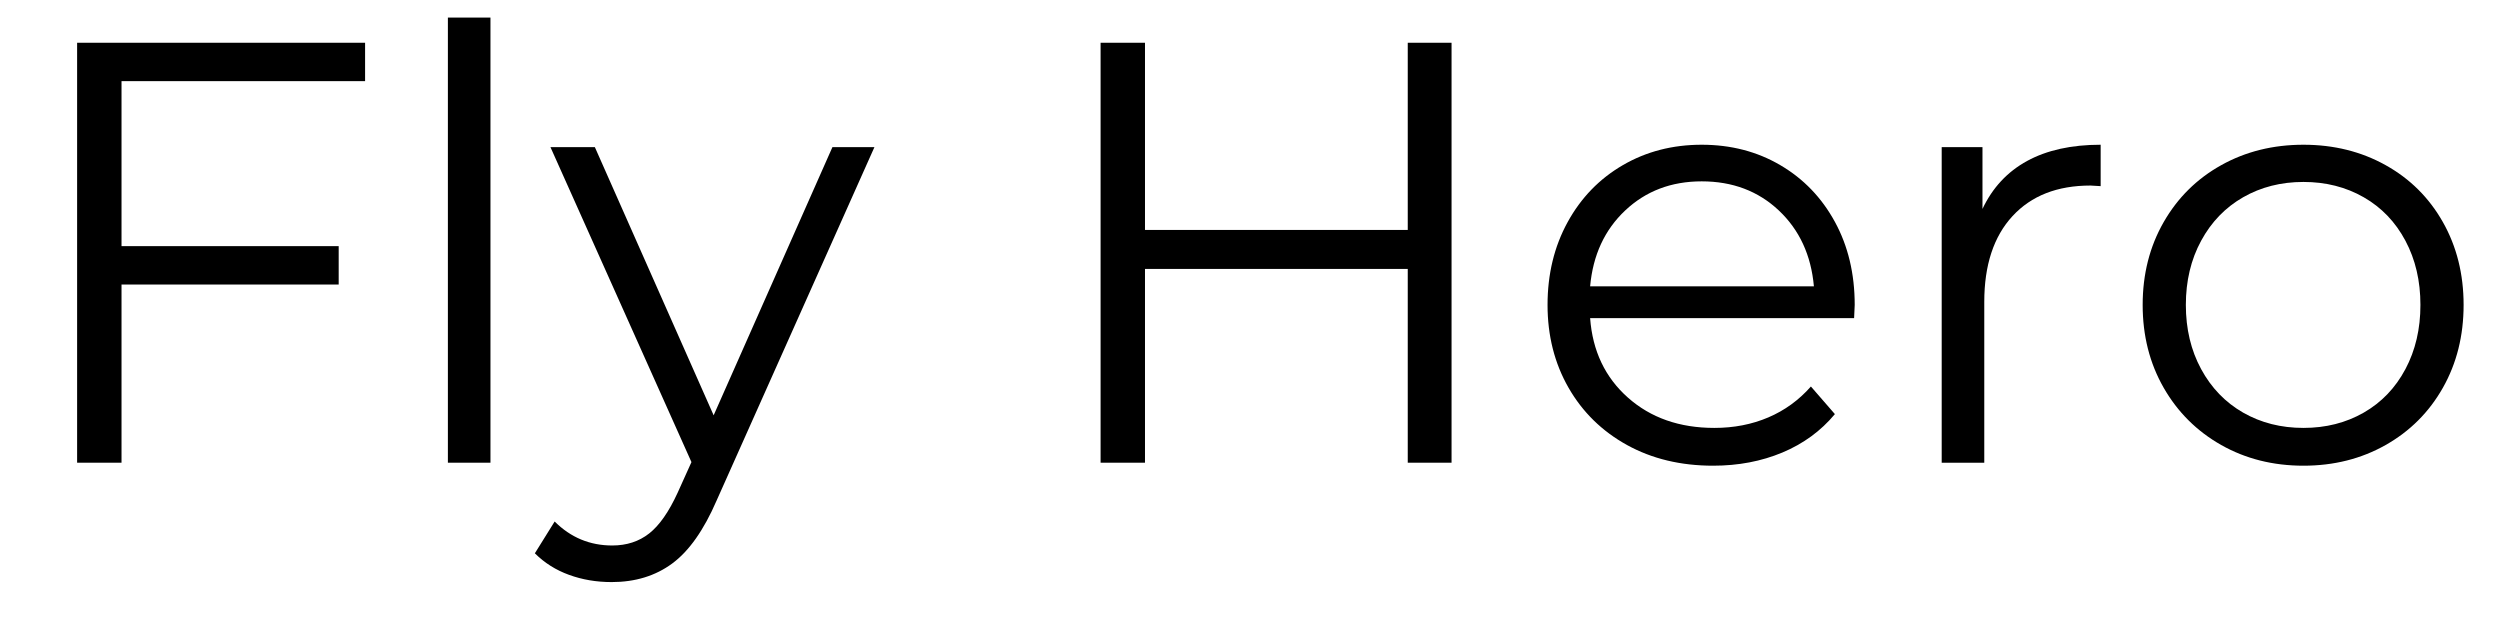
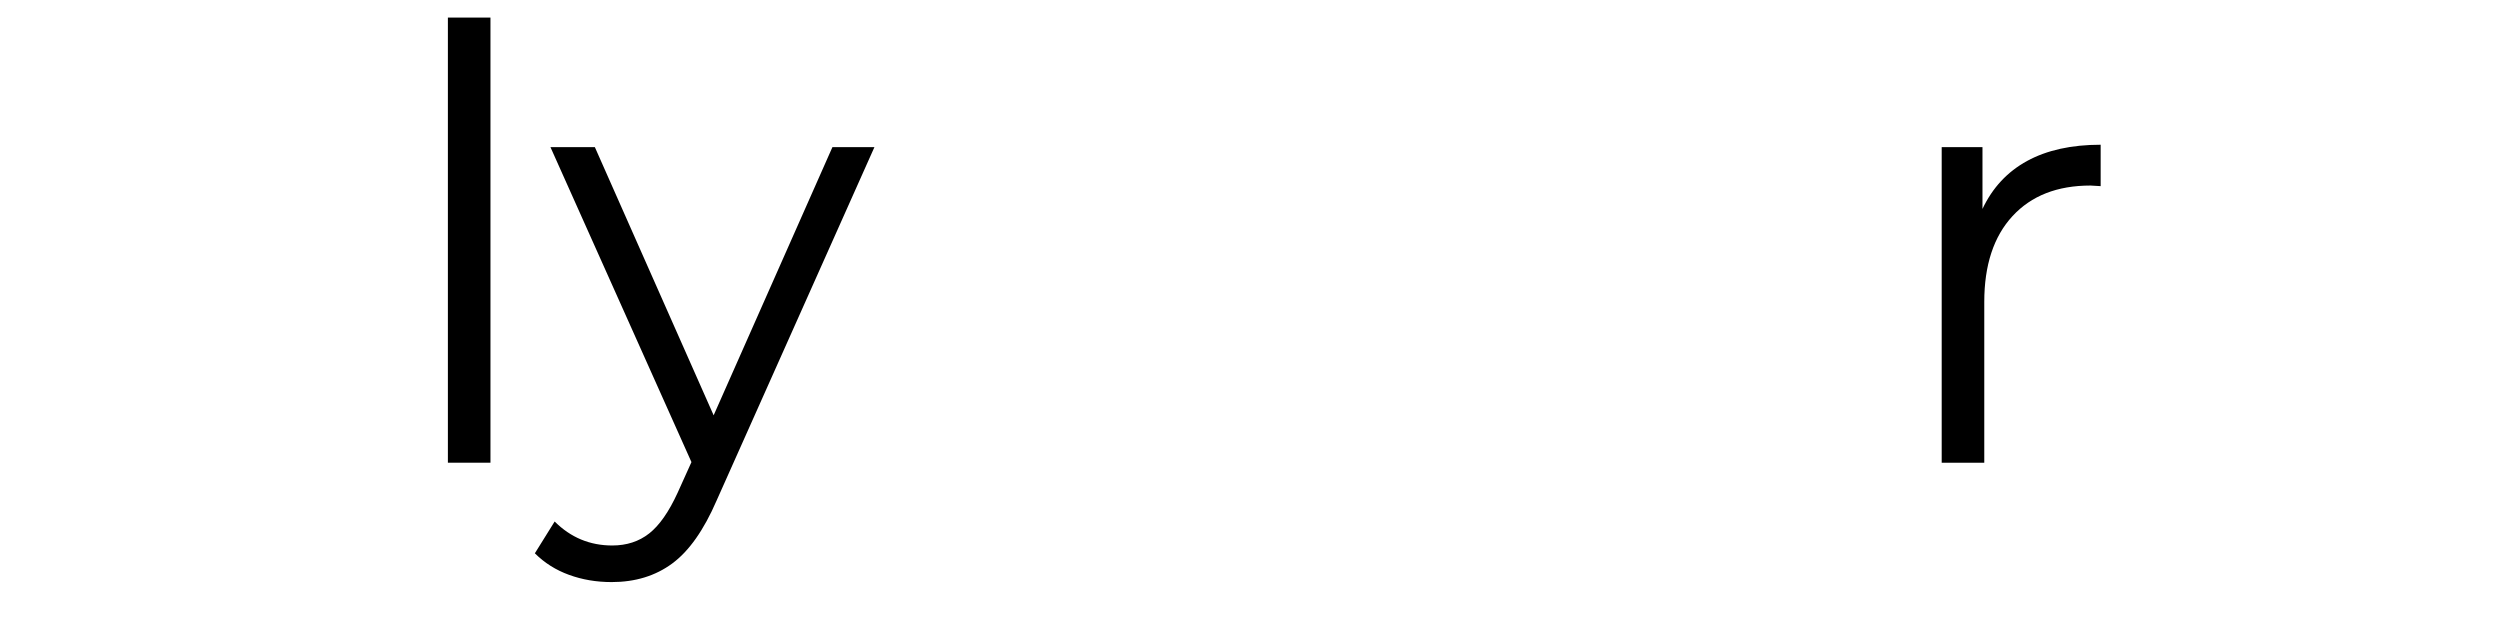
<svg xmlns="http://www.w3.org/2000/svg" version="1.0" preserveAspectRatio="xMidYMid meet" height="500" viewBox="0 0 1500 375" zoomAndPan="magnify" width="2000">
  <defs>
    <g />
  </defs>
  <g fill-opacity="1" fill="#000000">
    <g transform="translate(5.24, 277.622)">
      <g>
-         <path d="M 67.672 -228.938 L 67.672 -129.938 L 197.969 -129.938 L 197.969 -106.906 L 67.672 -106.906 L 67.672 0 L 41.031 0 L 41.031 -251.969 L 213.812 -251.969 L 213.812 -228.938 Z M 67.672 -228.938" />
-       </g>
+         </g>
    </g>
  </g>
  <g fill-opacity="1" fill="#000000">
    <g transform="translate(233.091, 277.622)">
      <g>
        <path d="M 35.641 -267.078 L 61.188 -267.078 L 61.188 0 L 35.641 0 Z M 35.641 -267.078" />
      </g>
    </g>
  </g>
  <g fill-opacity="1" fill="#000000">
    <g transform="translate(329.918, 277.622)">
      <g>
        <path d="M 194.734 -189.328 L 100.062 22.672 C 92.383 40.43 83.504 53.031 73.422 60.469 C 63.348 67.906 51.234 71.625 37.078 71.625 C 27.953 71.625 19.43 70.18 11.516 67.297 C 3.598 64.422 -3.238 60.109 -9 54.359 L 2.875 35.281 C 12.477 44.875 24 49.672 37.438 49.672 C 46.07 49.672 53.445 47.27 59.562 42.469 C 65.688 37.676 71.391 29.52 76.672 18 L 84.953 -0.359 L 0.359 -189.328 L 27 -189.328 L 98.266 -28.438 L 169.531 -189.328 Z M 194.734 -189.328" />
      </g>
    </g>
  </g>
  <g fill-opacity="1" fill="#000000">
    <g transform="translate(525.014, 277.622)">
      <g />
    </g>
  </g>
  <g fill-opacity="1" fill="#000000">
    <g transform="translate(619.322, 277.622)">
      <g>
-         <path d="M 251.609 -251.969 L 251.609 0 L 225.328 0 L 225.328 -116.266 L 67.672 -116.266 L 67.672 0 L 41.031 0 L 41.031 -251.969 L 67.672 -251.969 L 67.672 -139.656 L 225.328 -139.656 L 225.328 -251.969 Z M 251.609 -251.969" />
-       </g>
+         </g>
    </g>
  </g>
  <g fill-opacity="1" fill="#000000">
    <g transform="translate(911.965, 277.622)">
      <g>
-         <path d="M 200.5 -86.75 L 42.109 -86.75 C 43.555 -67.07 51.117 -51.172 64.797 -39.047 C 78.473 -26.93 95.75 -20.875 116.625 -20.875 C 128.383 -20.875 139.18 -22.973 149.016 -27.172 C 158.859 -31.367 167.379 -37.551 174.578 -45.719 L 188.969 -29.156 C 180.57 -19.07 170.07 -11.391 157.469 -6.109 C 144.875 -0.836 131.02 1.797 115.906 1.797 C 96.469 1.797 79.25 -2.336 64.25 -10.609 C 49.25 -18.891 37.551 -30.348 29.156 -44.984 C 20.758 -59.629 16.562 -76.191 16.562 -94.672 C 16.562 -113.148 20.578 -129.707 28.609 -144.344 C 36.648 -158.977 47.691 -170.375 61.734 -178.531 C 75.773 -186.695 91.551 -190.781 109.062 -190.781 C 126.582 -190.781 142.301 -186.695 156.219 -178.531 C 170.133 -170.375 181.051 -159.035 188.969 -144.516 C 196.895 -130.004 200.859 -113.391 200.859 -94.672 Z M 109.062 -168.812 C 90.82 -168.812 75.523 -162.992 63.172 -151.359 C 50.816 -139.723 43.797 -124.547 42.109 -105.828 L 176.375 -105.828 C 174.695 -124.547 167.676 -139.723 155.312 -151.359 C 142.957 -162.992 127.539 -168.812 109.062 -168.812 Z M 109.062 -168.812" />
-       </g>
+         </g>
    </g>
  </g>
  <g fill-opacity="1" fill="#000000">
    <g transform="translate(1129.377, 277.622)">
      <g>
        <path d="M 60.109 -152.266 C 66.109 -164.984 75.047 -174.582 86.922 -181.062 C 98.805 -187.539 113.504 -190.781 131.016 -190.781 L 131.016 -165.938 L 124.906 -166.297 C 104.988 -166.297 89.391 -160.176 78.109 -147.938 C 66.828 -135.695 61.188 -118.539 61.188 -96.469 L 61.188 0 L 35.641 0 L 35.641 -189.328 L 60.109 -189.328 Z M 60.109 -152.266" />
      </g>
    </g>
  </g>
  <g fill-opacity="1" fill="#000000">
    <g transform="translate(1269.039, 277.622)">
      <g>
-         <path d="M 113.031 1.797 C 94.789 1.797 78.348 -2.336 63.703 -10.609 C 49.066 -18.891 37.551 -30.348 29.156 -44.984 C 20.758 -59.629 16.562 -76.191 16.562 -94.672 C 16.562 -113.148 20.758 -129.707 29.156 -144.344 C 37.551 -158.977 49.066 -170.375 63.703 -178.531 C 78.348 -186.695 94.789 -190.781 113.031 -190.781 C 131.258 -190.781 147.691 -186.695 162.328 -178.531 C 176.973 -170.375 188.43 -158.977 196.703 -144.344 C 204.984 -129.707 209.125 -113.148 209.125 -94.672 C 209.125 -76.191 204.984 -59.629 196.703 -44.984 C 188.43 -30.348 176.973 -18.891 162.328 -10.609 C 147.691 -2.336 131.258 1.797 113.031 1.797 Z M 113.031 -20.875 C 126.469 -20.875 138.523 -23.93 149.203 -30.047 C 159.879 -36.172 168.219 -44.875 174.219 -56.156 C 180.219 -67.438 183.219 -80.273 183.219 -94.672 C 183.219 -109.066 180.219 -121.898 174.219 -133.172 C 168.219 -144.453 159.879 -153.148 149.203 -159.266 C 138.523 -165.391 126.469 -168.453 113.031 -168.453 C 99.594 -168.453 87.531 -165.391 76.844 -159.266 C 66.164 -153.148 57.766 -144.453 51.641 -133.172 C 45.523 -121.898 42.469 -109.066 42.469 -94.672 C 42.469 -80.273 45.523 -67.438 51.641 -56.156 C 57.766 -44.875 66.164 -36.172 76.844 -30.047 C 87.531 -23.93 99.594 -20.875 113.031 -20.875 Z M 113.031 -20.875" />
-       </g>
+         </g>
    </g>
  </g>
</svg>